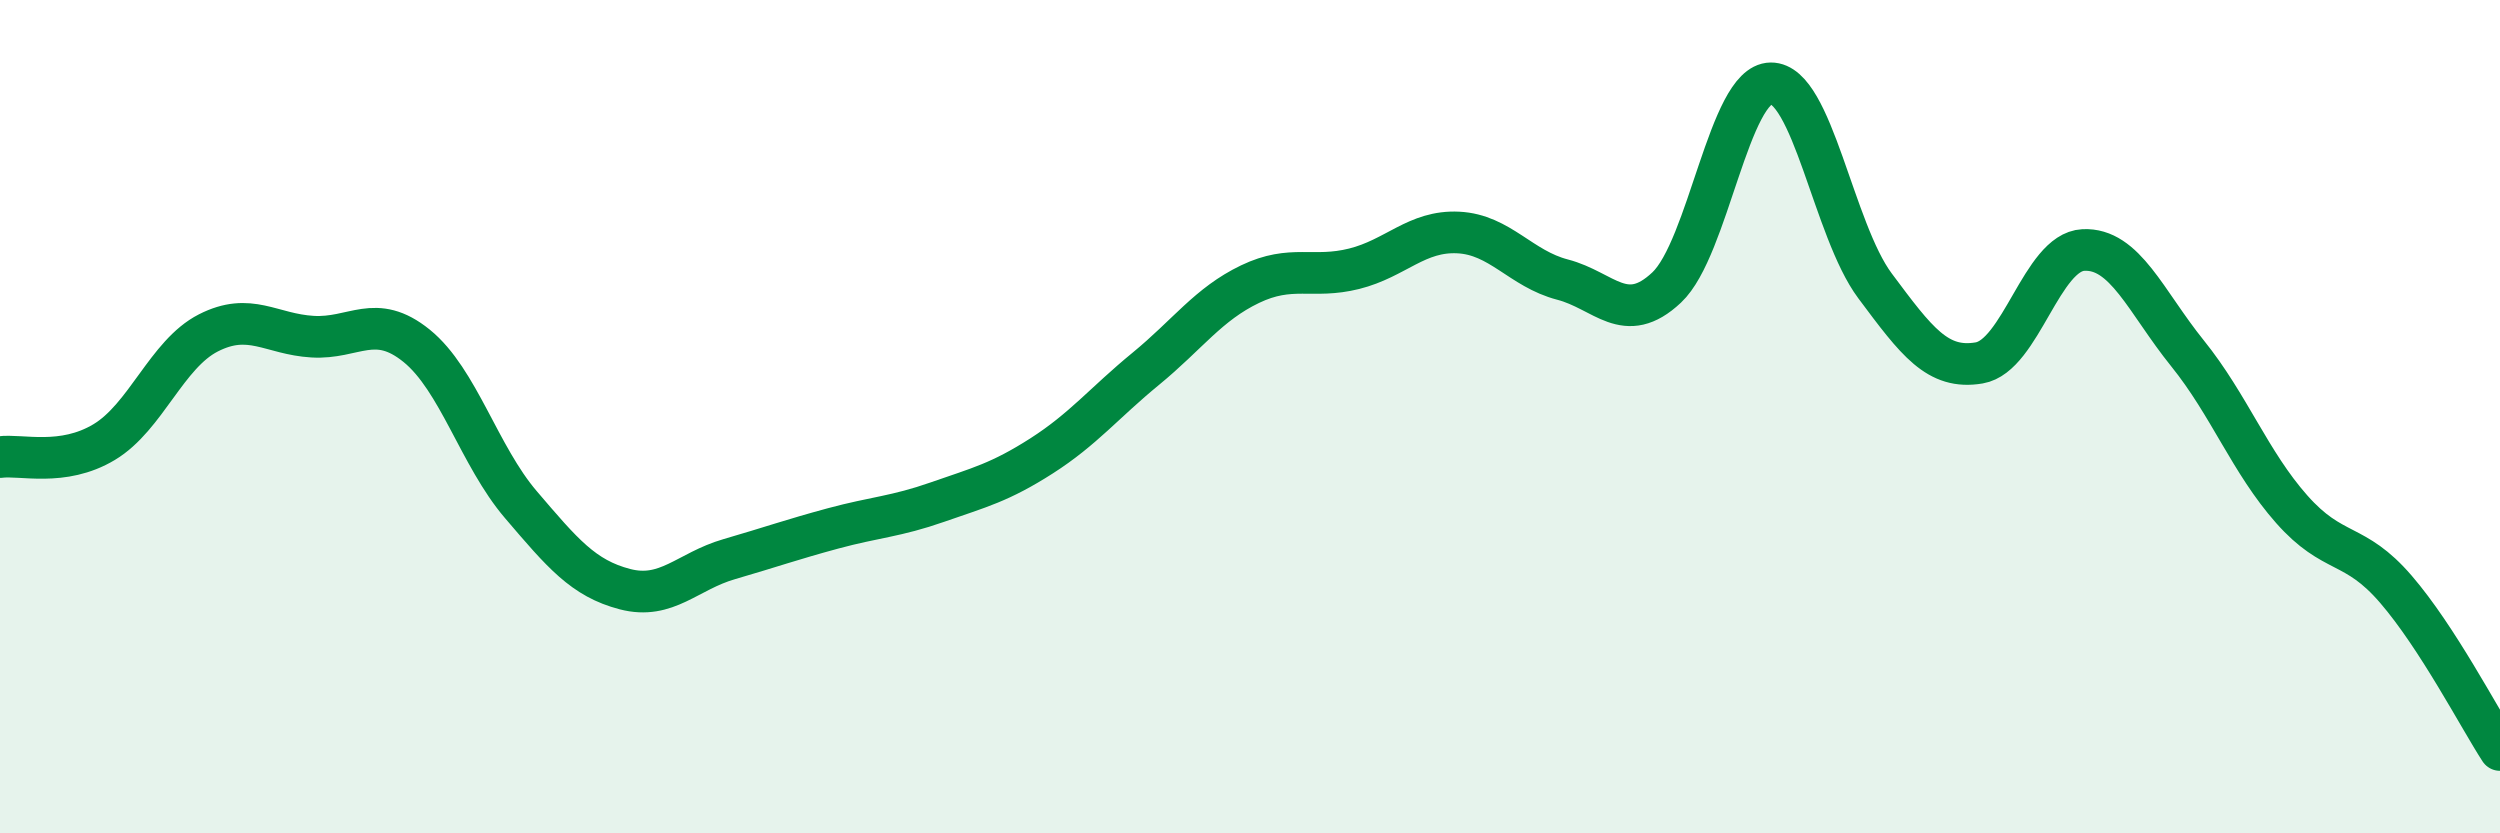
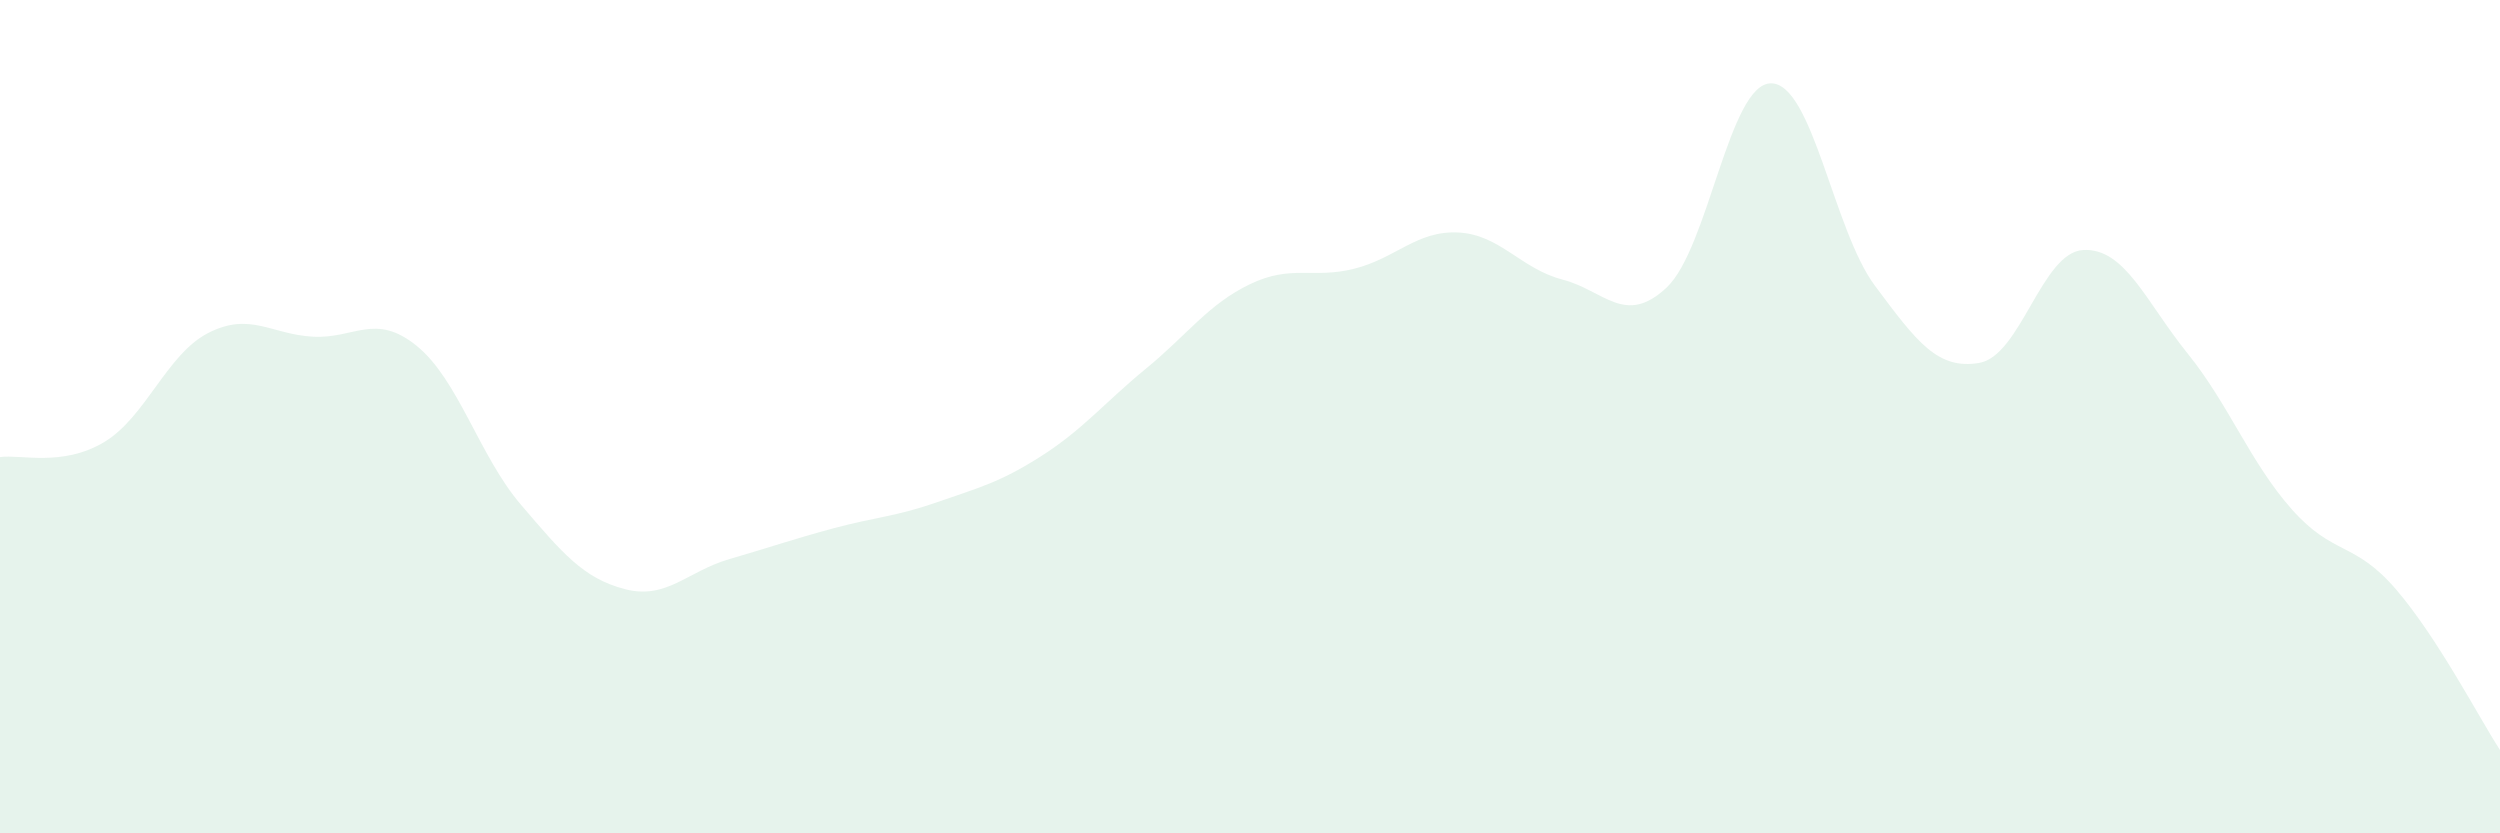
<svg xmlns="http://www.w3.org/2000/svg" width="60" height="20" viewBox="0 0 60 20">
  <path d="M 0,10.97 C 0.5,10.9 1.5,11.21 2.5,10.61 C 3.5,10.01 4,8.5 5,7.99 C 6,7.48 6.5,8.02 7.5,8.08 C 8.5,8.14 9,7.49 10,8.3 C 11,9.11 11.5,10.94 12.5,12.11 C 13.5,13.28 14,13.88 15,14.14 C 16,14.4 16.5,13.71 17.5,13.42 C 18.5,13.13 19,12.95 20,12.68 C 21,12.41 21.5,12.4 22.5,12.05 C 23.5,11.7 24,11.58 25,10.94 C 26,10.3 26.5,9.67 27.5,8.85 C 28.5,8.03 29,7.3 30,6.82 C 31,6.34 31.5,6.7 32.5,6.45 C 33.5,6.2 34,5.53 35,5.58 C 36,5.63 36.5,6.45 37.5,6.71 C 38.5,6.97 39,7.84 40,6.9 C 41,5.96 41.5,2.01 42.5,2 C 43.5,1.99 44,5.52 45,6.86 C 46,8.2 46.5,8.88 47.5,8.71 C 48.5,8.54 49,6.05 50,6 C 51,5.95 51.5,7.24 52.5,8.48 C 53.5,9.72 54,11.09 55,12.22 C 56,13.35 56.5,12.98 57.5,14.14 C 58.5,15.3 59.5,17.23 60,18L60 20L0 20Z" fill="#008740" opacity="0.1" stroke-linecap="round" stroke-linejoin="round" />
-   <path d="M 0,10.97 C 0.5,10.9 1.5,11.21 2.5,10.61 C 3.5,10.01 4,8.5 5,7.99 C 6,7.48 6.5,8.02 7.5,8.08 C 8.5,8.14 9,7.49 10,8.3 C 11,9.11 11.5,10.94 12.5,12.11 C 13.5,13.28 14,13.88 15,14.14 C 16,14.4 16.5,13.71 17.5,13.42 C 18.5,13.13 19,12.95 20,12.68 C 21,12.41 21.5,12.4 22.5,12.05 C 23.5,11.7 24,11.58 25,10.94 C 26,10.3 26.5,9.67 27.5,8.85 C 28.5,8.03 29,7.3 30,6.82 C 31,6.34 31.5,6.7 32.5,6.45 C 33.5,6.2 34,5.53 35,5.58 C 36,5.63 36.5,6.45 37.5,6.71 C 38.5,6.97 39,7.84 40,6.9 C 41,5.96 41.5,2.01 42.5,2 C 43.5,1.99 44,5.52 45,6.86 C 46,8.2 46.5,8.88 47.5,8.71 C 48.5,8.54 49,6.05 50,6 C 51,5.95 51.5,7.24 52.5,8.48 C 53.5,9.72 54,11.09 55,12.22 C 56,13.35 56.5,12.98 57.5,14.14 C 58.5,15.3 59.5,17.23 60,18" stroke="#008740" stroke-width="1" fill="none" stroke-linecap="round" stroke-linejoin="round" />
</svg>